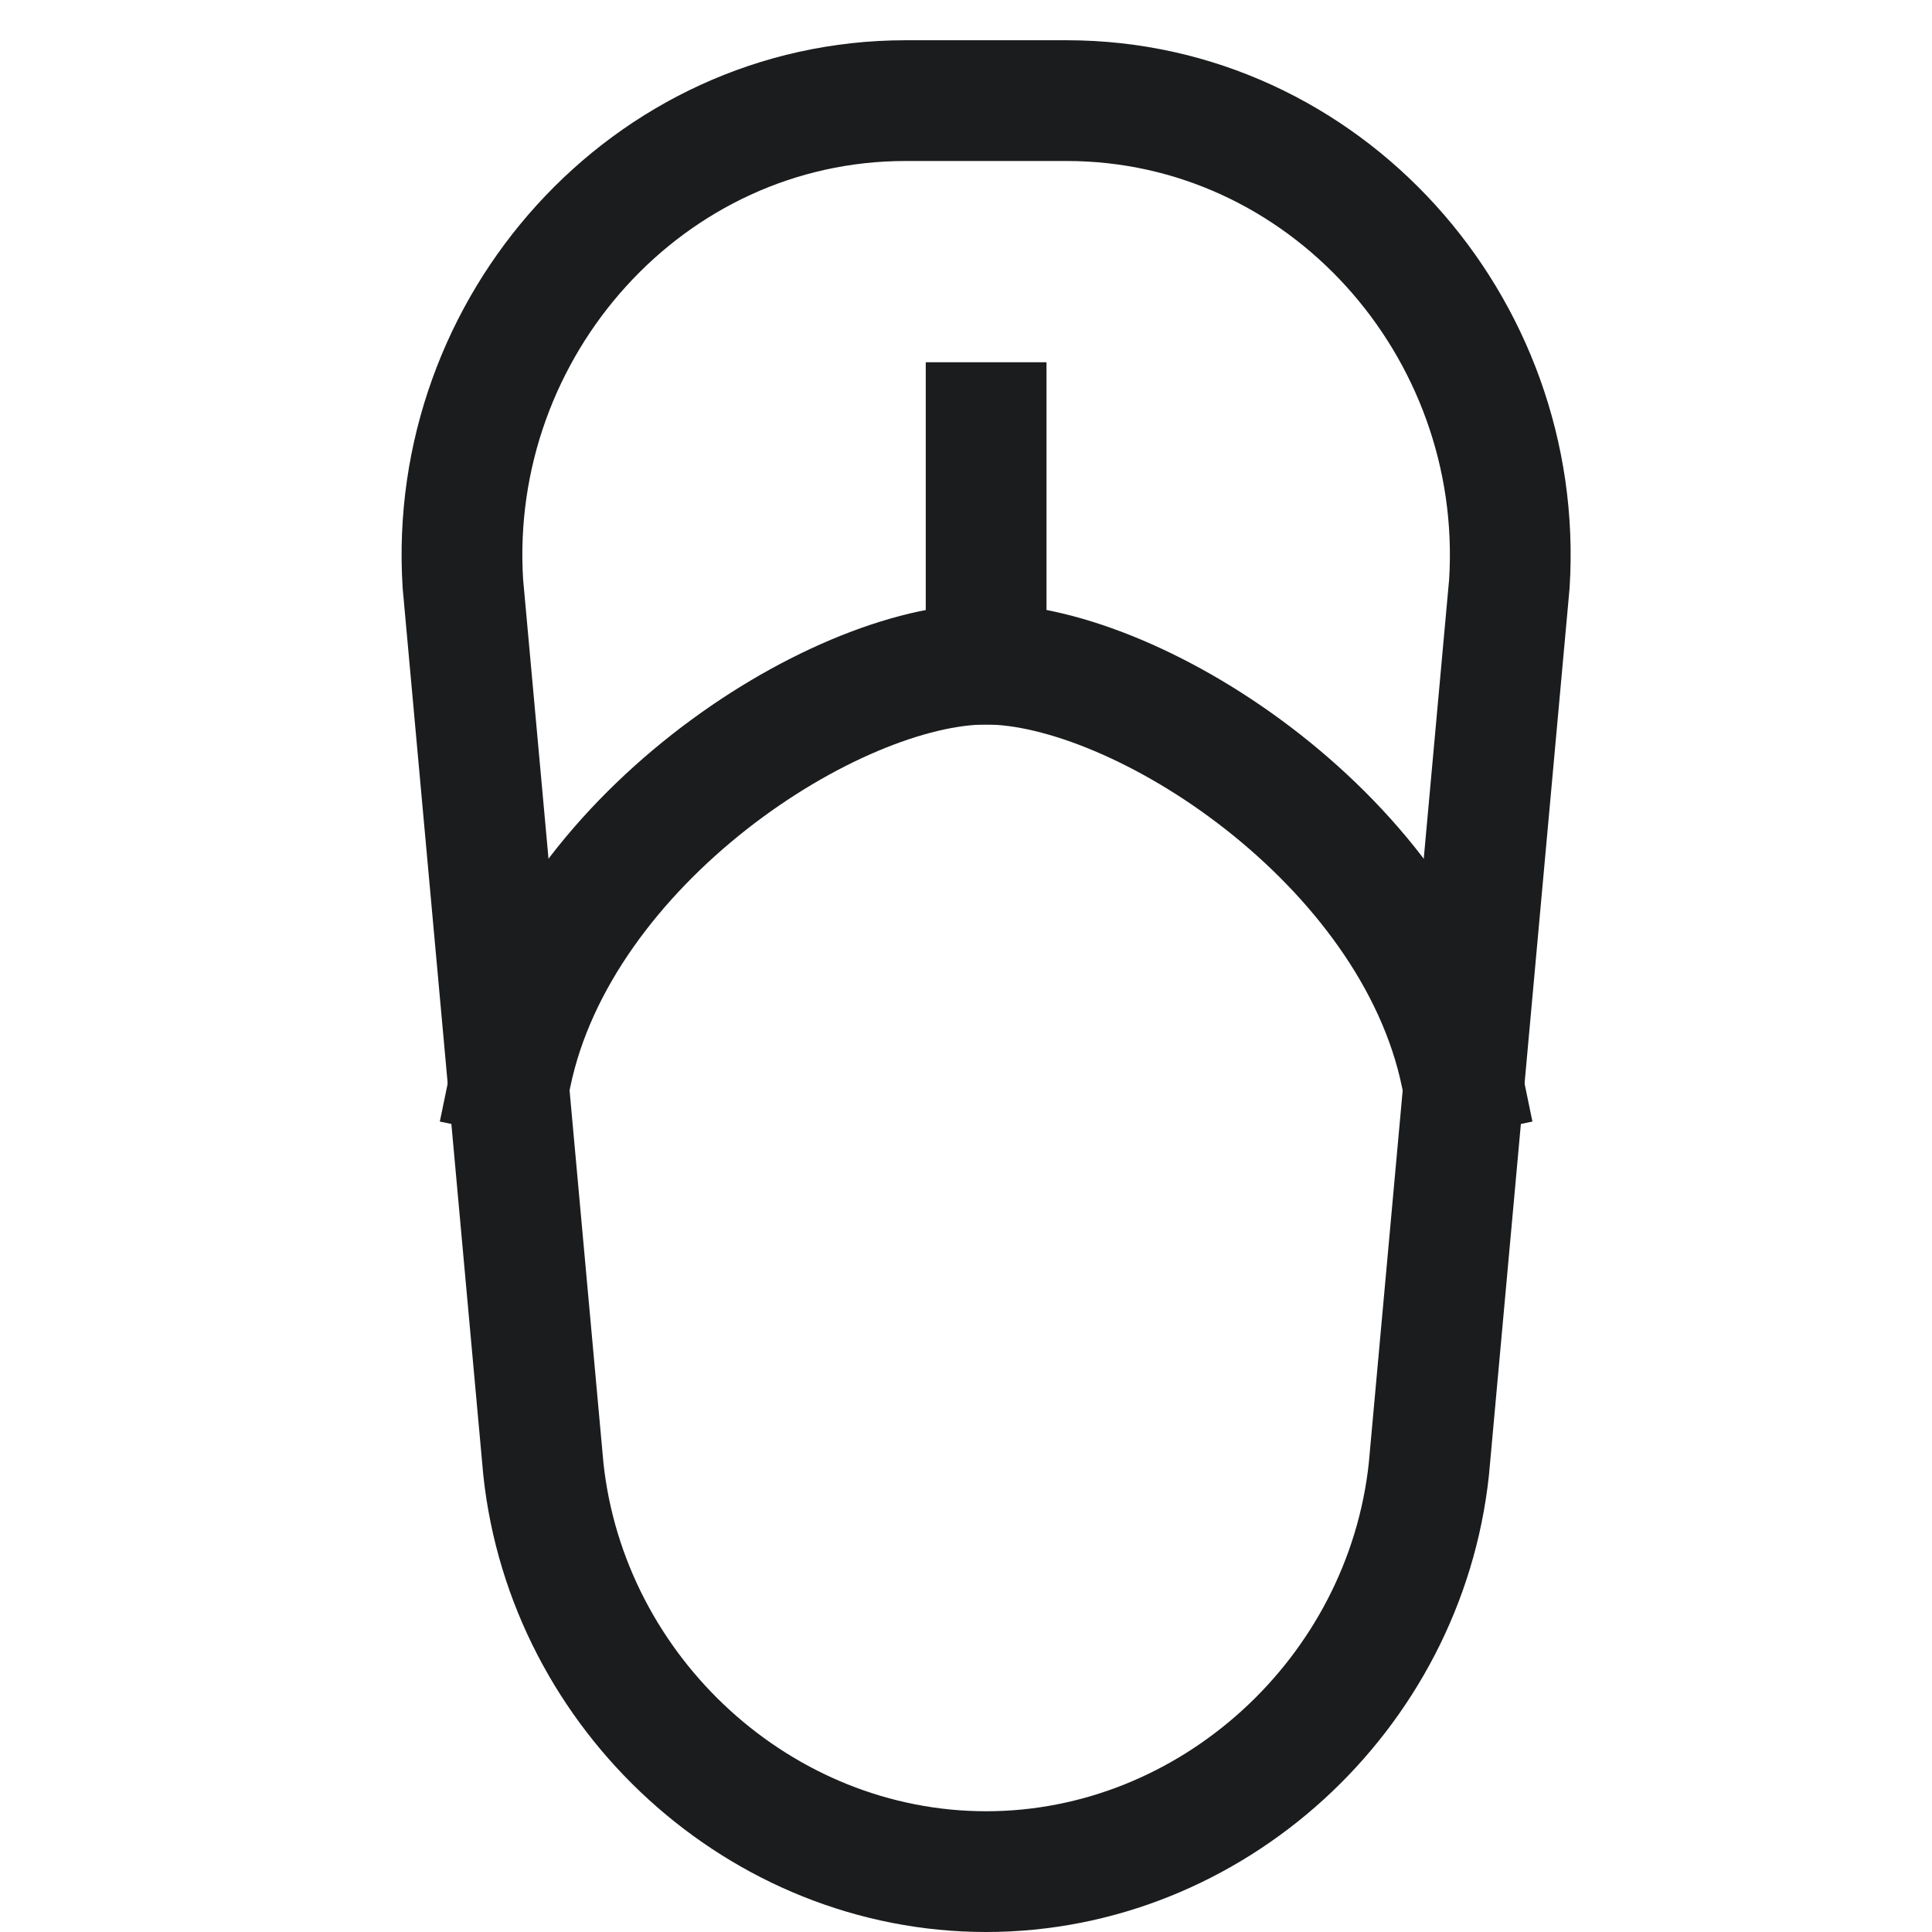
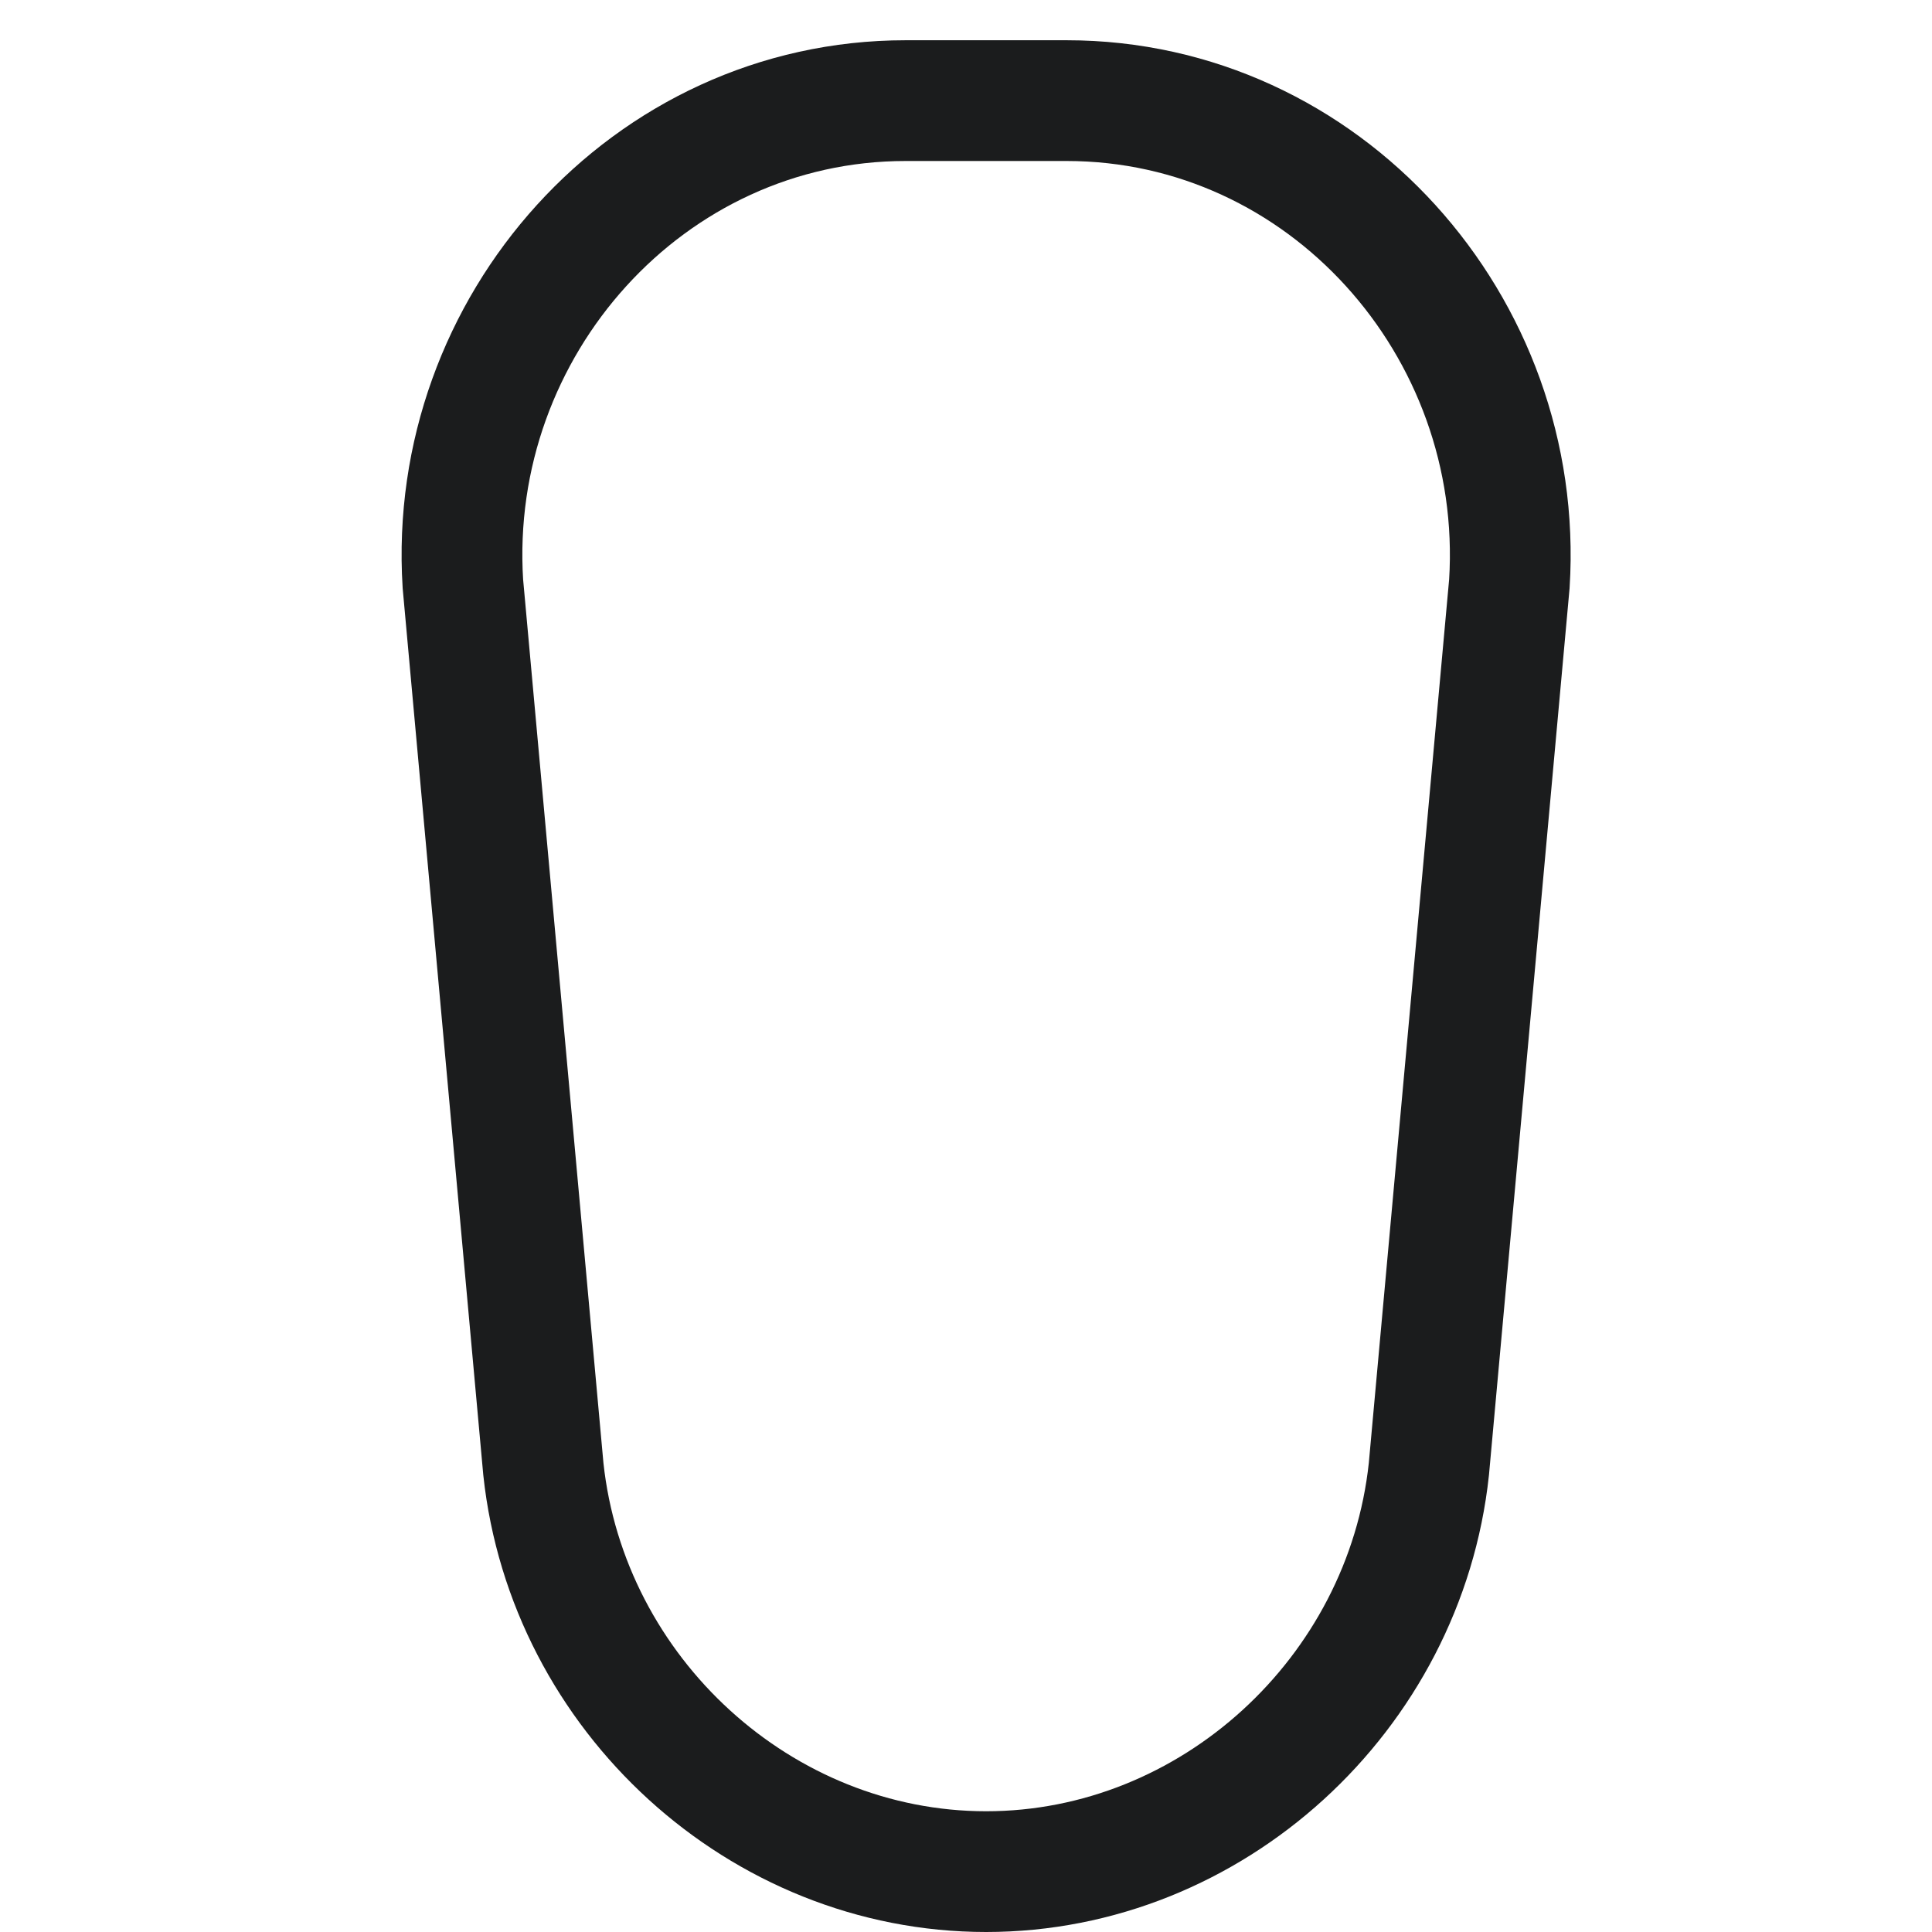
<svg xmlns="http://www.w3.org/2000/svg" width="24" height="24" viewBox="0 0 24 24">
  <g>
    <rect class="nc-transparent-rect" x="0" y="0" width="24" height="24" rx="0" ry="0" fill="none" stroke="none" />
    <g class="nc-icon-wrapper" fill="#1b1c1d" stroke-linecap="square" stroke-linejoin="miter" transform="translate(0.25 0.25)" stroke-miterlimit="10">
-       <path data-cap="butt" data-color="color-2" fill="none" stroke="#1b1c1d" stroke-width="1.5" d="M6.1,13.1C6.7,10.2,10.1,8,12,8 c1.9,0,5.3,2.2,5.9,5.1" stroke-linecap="butt" />
      <path fill="none" stroke="#1b1c1d" stroke-width="1.5" d="M12,23L12,23 c-2.8,0-5.2-2.2-5.5-5l-1-11C5.3,3.8,7.8,1,11,1h2c3.2,0,5.7,2.8,5.5,6l-1,11C17.2,20.8,14.8,23,12,23z" />
-       <line data-color="color-2" fill="none" stroke="#1b1c1d" stroke-width="1.5" x1="12" y1="5" x2="12" y2="8" />
    </g>
  </g>
</svg>